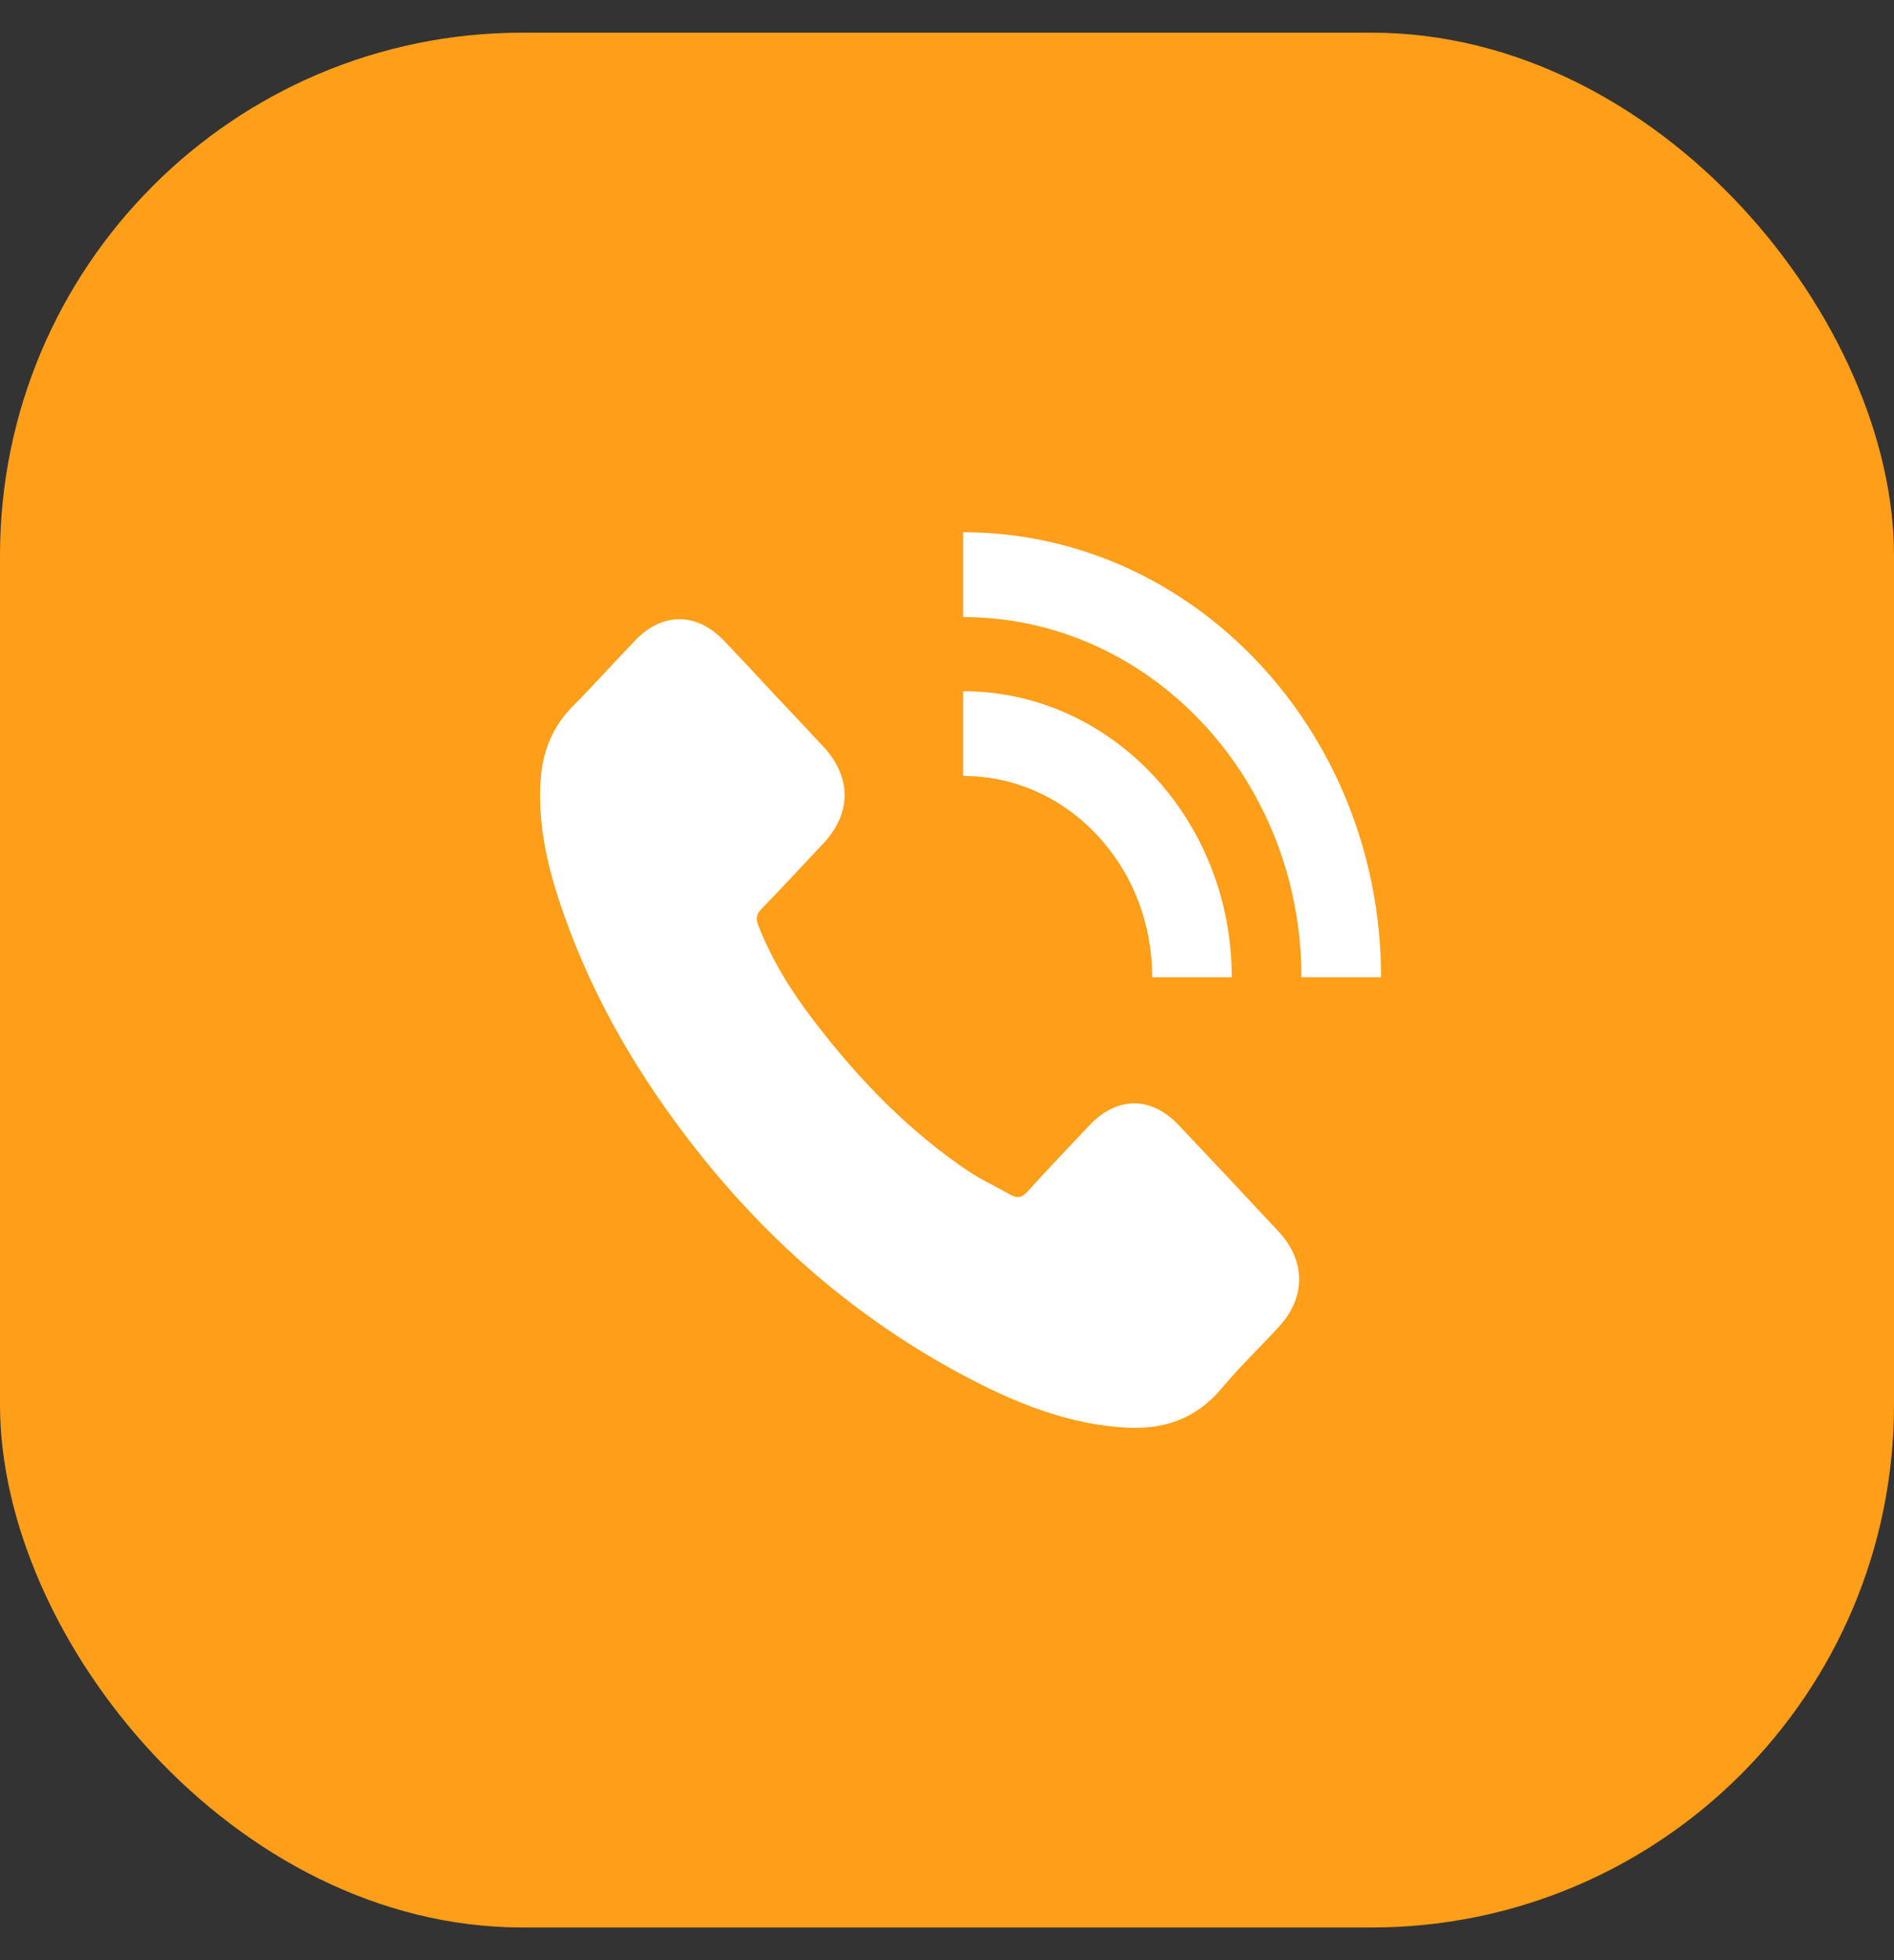
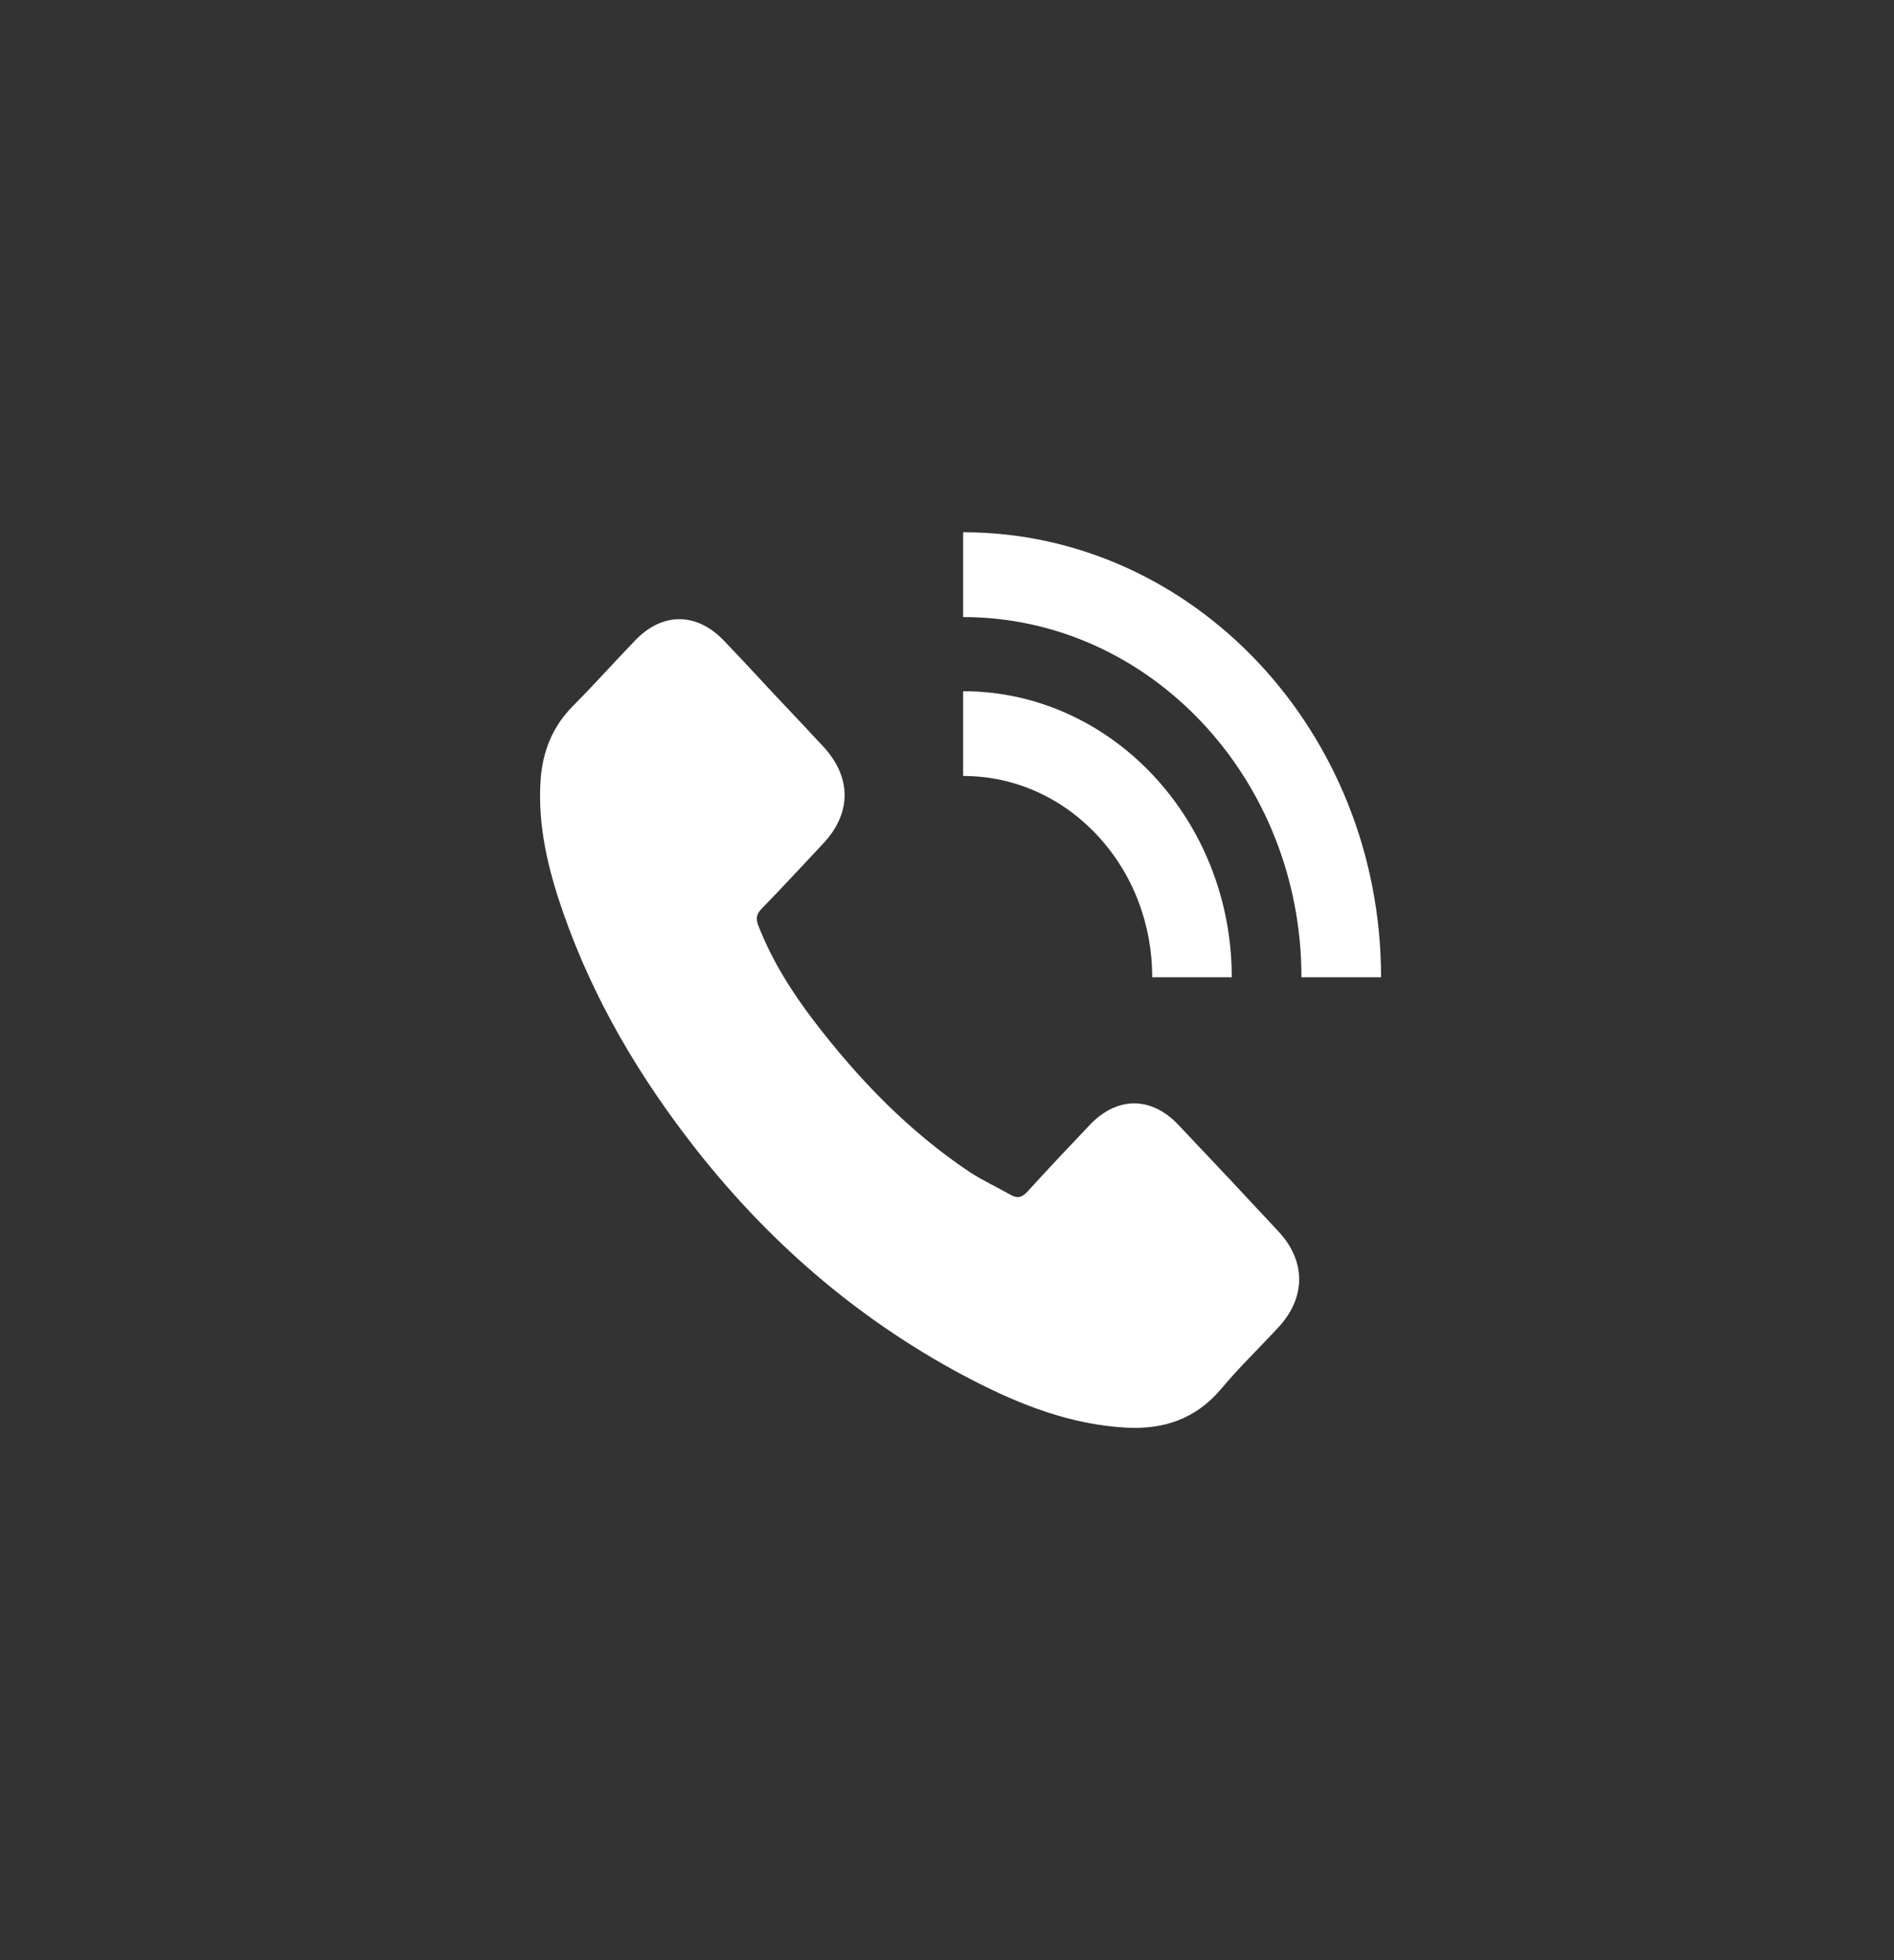
<svg xmlns="http://www.w3.org/2000/svg" width="29" height="30" viewBox="0 0 29 30" fill="none">
  <rect x="0" y="0" width="29" height="30" fill="#333333" stroke="none" />
-   <rect y="0.5" width="29" height="29" rx="8" fill="#FF9E18" />
  <path d="M8.621 13.961C8.393 13.307 8.229 12.639 8.278 11.929C8.31 11.492 8.464 11.119 8.765 10.813C9.092 10.485 9.4 10.139 9.722 9.805C10.14 9.366 10.666 9.368 11.084 9.805C11.343 10.075 11.599 10.351 11.855 10.627C12.104 10.891 12.355 11.155 12.603 11.423C13.04 11.893 13.043 12.441 12.606 12.909C12.292 13.243 11.981 13.58 11.662 13.908C11.578 13.994 11.57 14.067 11.615 14.175C11.824 14.71 12.127 15.186 12.467 15.631C13.152 16.527 13.926 17.323 14.849 17.939C15.048 18.069 15.265 18.167 15.472 18.286C15.579 18.348 15.649 18.328 15.736 18.233C16.047 17.891 16.366 17.554 16.685 17.218C17.103 16.778 17.626 16.775 18.045 17.218C18.557 17.758 19.067 18.3 19.574 18.846C20 19.302 19.998 19.862 19.569 20.321C19.279 20.633 18.973 20.928 18.701 21.253C18.303 21.727 17.802 21.883 17.231 21.849C16.4 21.802 15.634 21.507 14.894 21.125C13.252 20.277 11.85 19.099 10.676 17.613C9.808 16.511 9.092 15.314 8.621 13.961ZM21.146 14.957C21.146 11.203 18.275 8.146 14.747 8.146V9.444C17.603 9.444 19.927 11.918 19.927 14.957H21.146ZM17.642 14.957H18.86C18.86 12.544 17.014 10.579 14.747 10.579V11.876C15.521 11.876 16.248 12.196 16.795 12.778C17.341 13.36 17.642 14.134 17.642 14.957Z" fill="white" />
</svg>